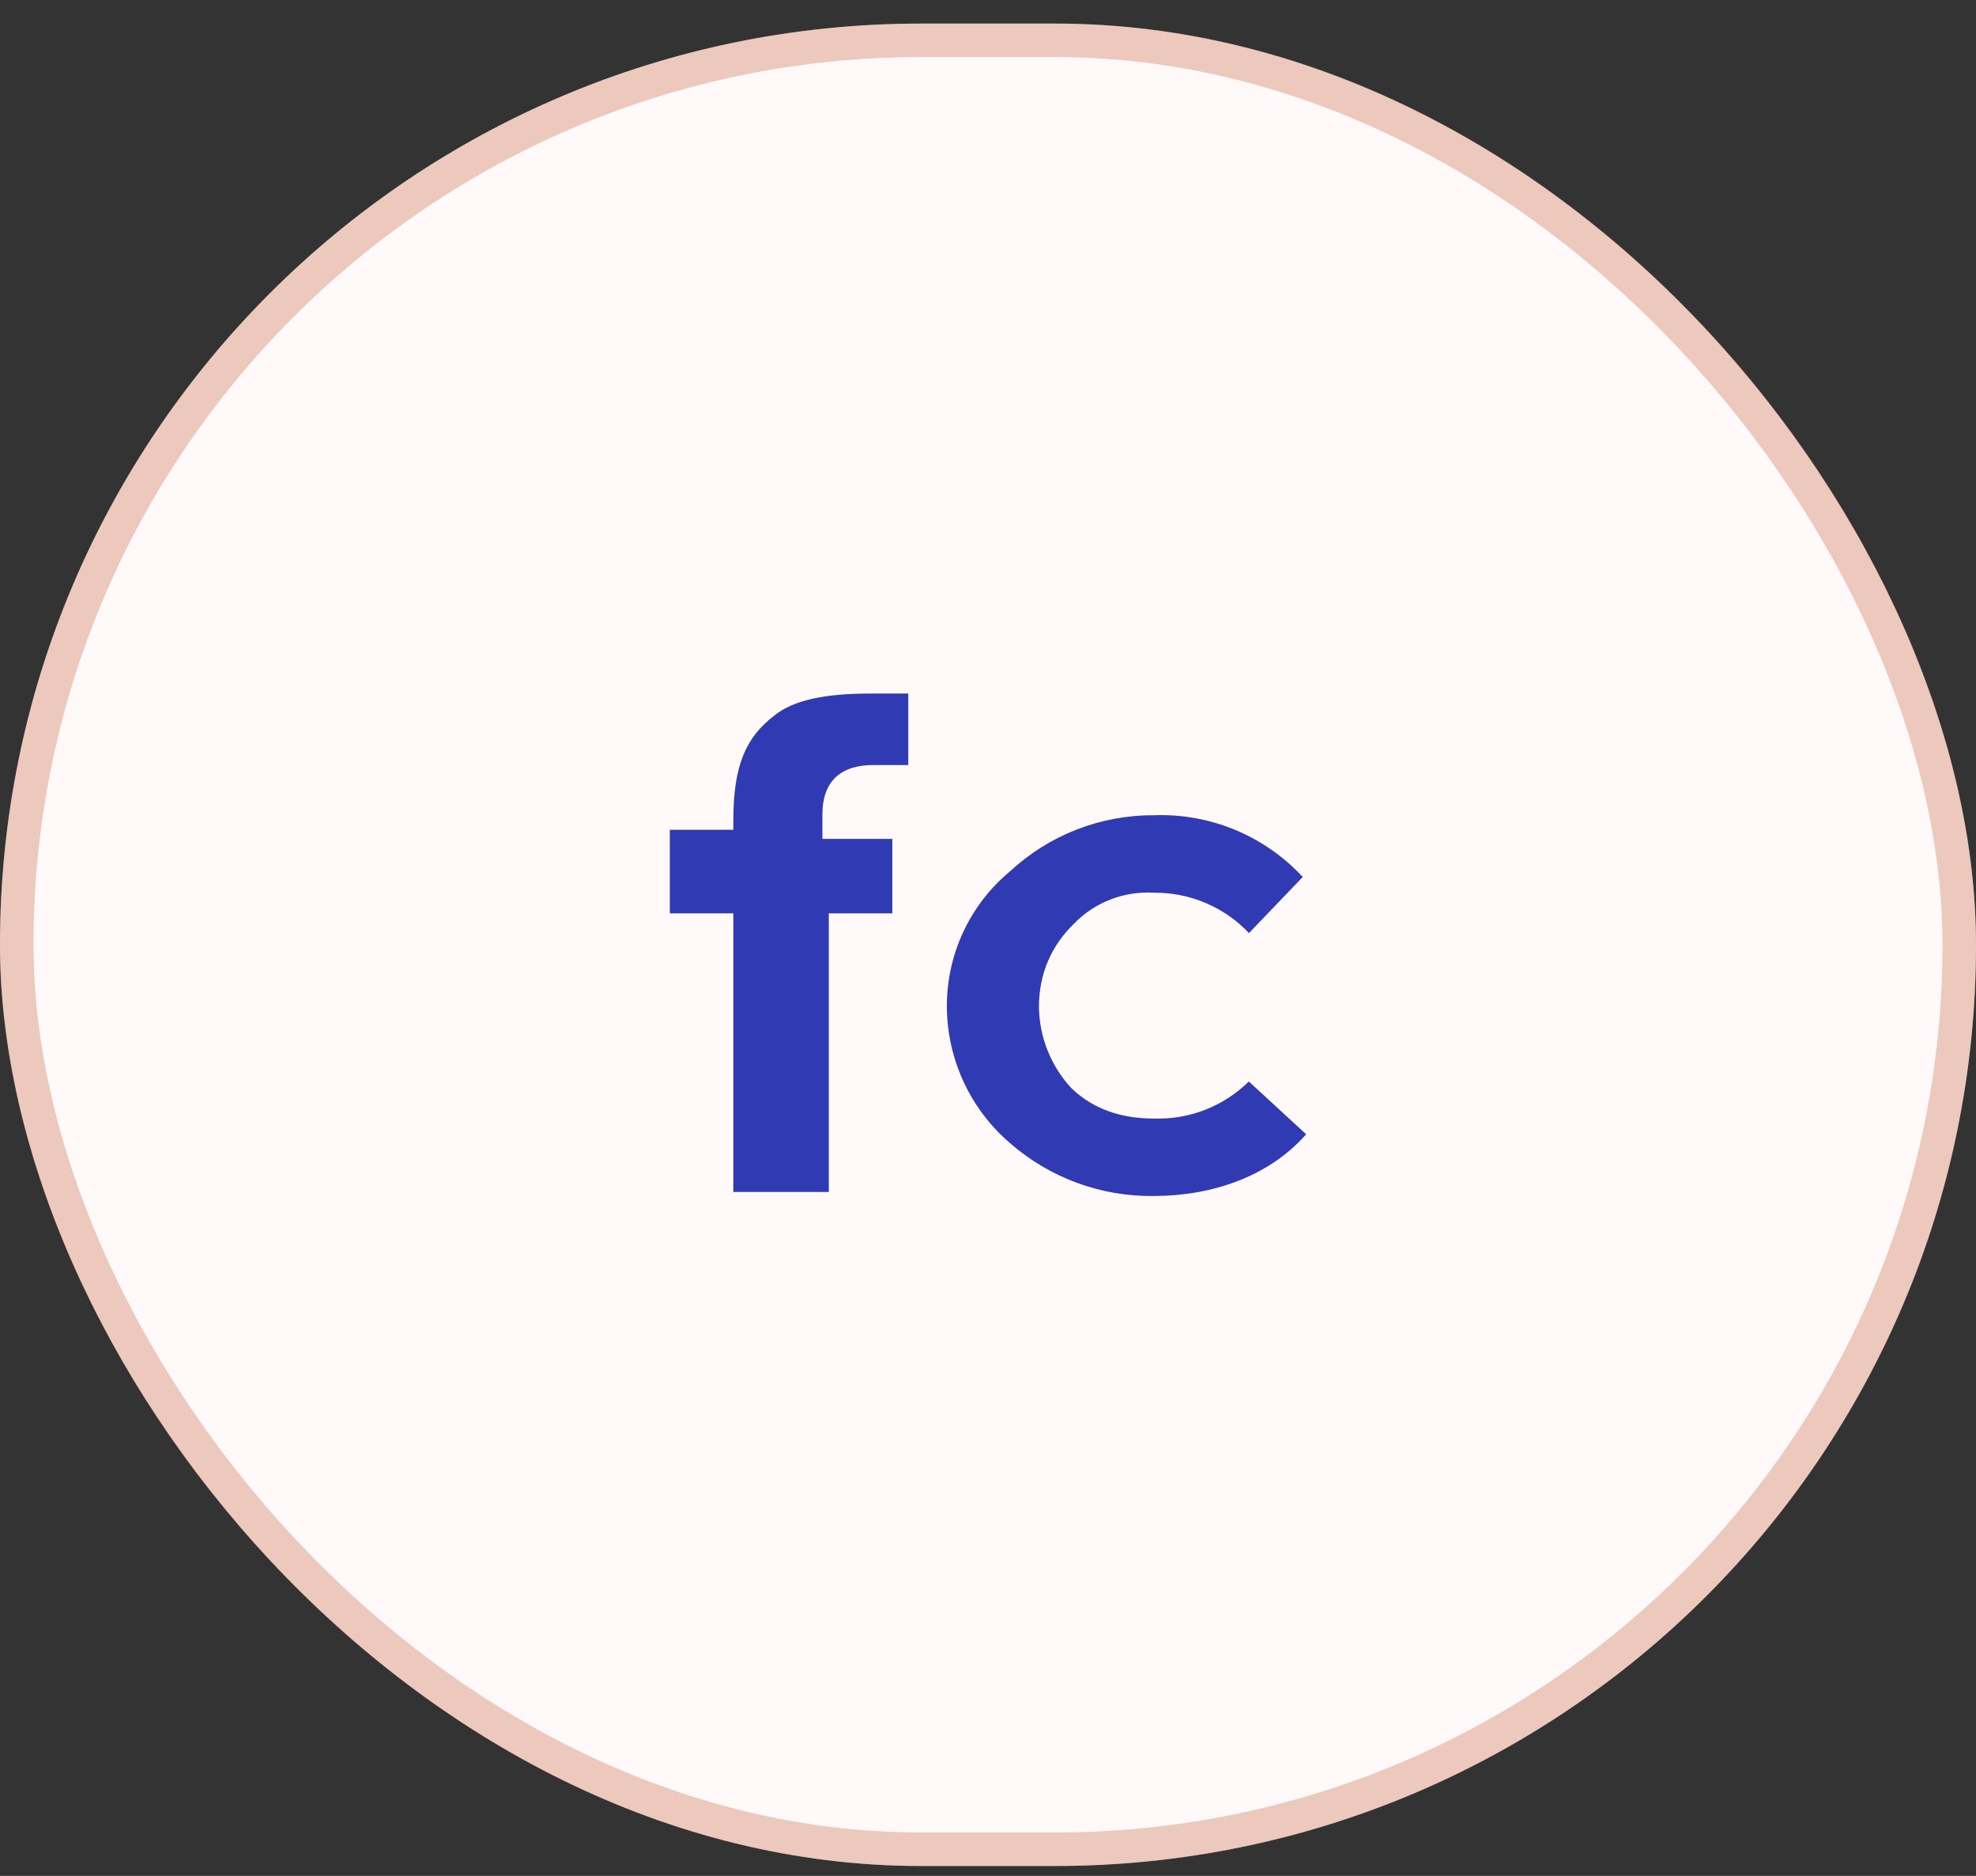
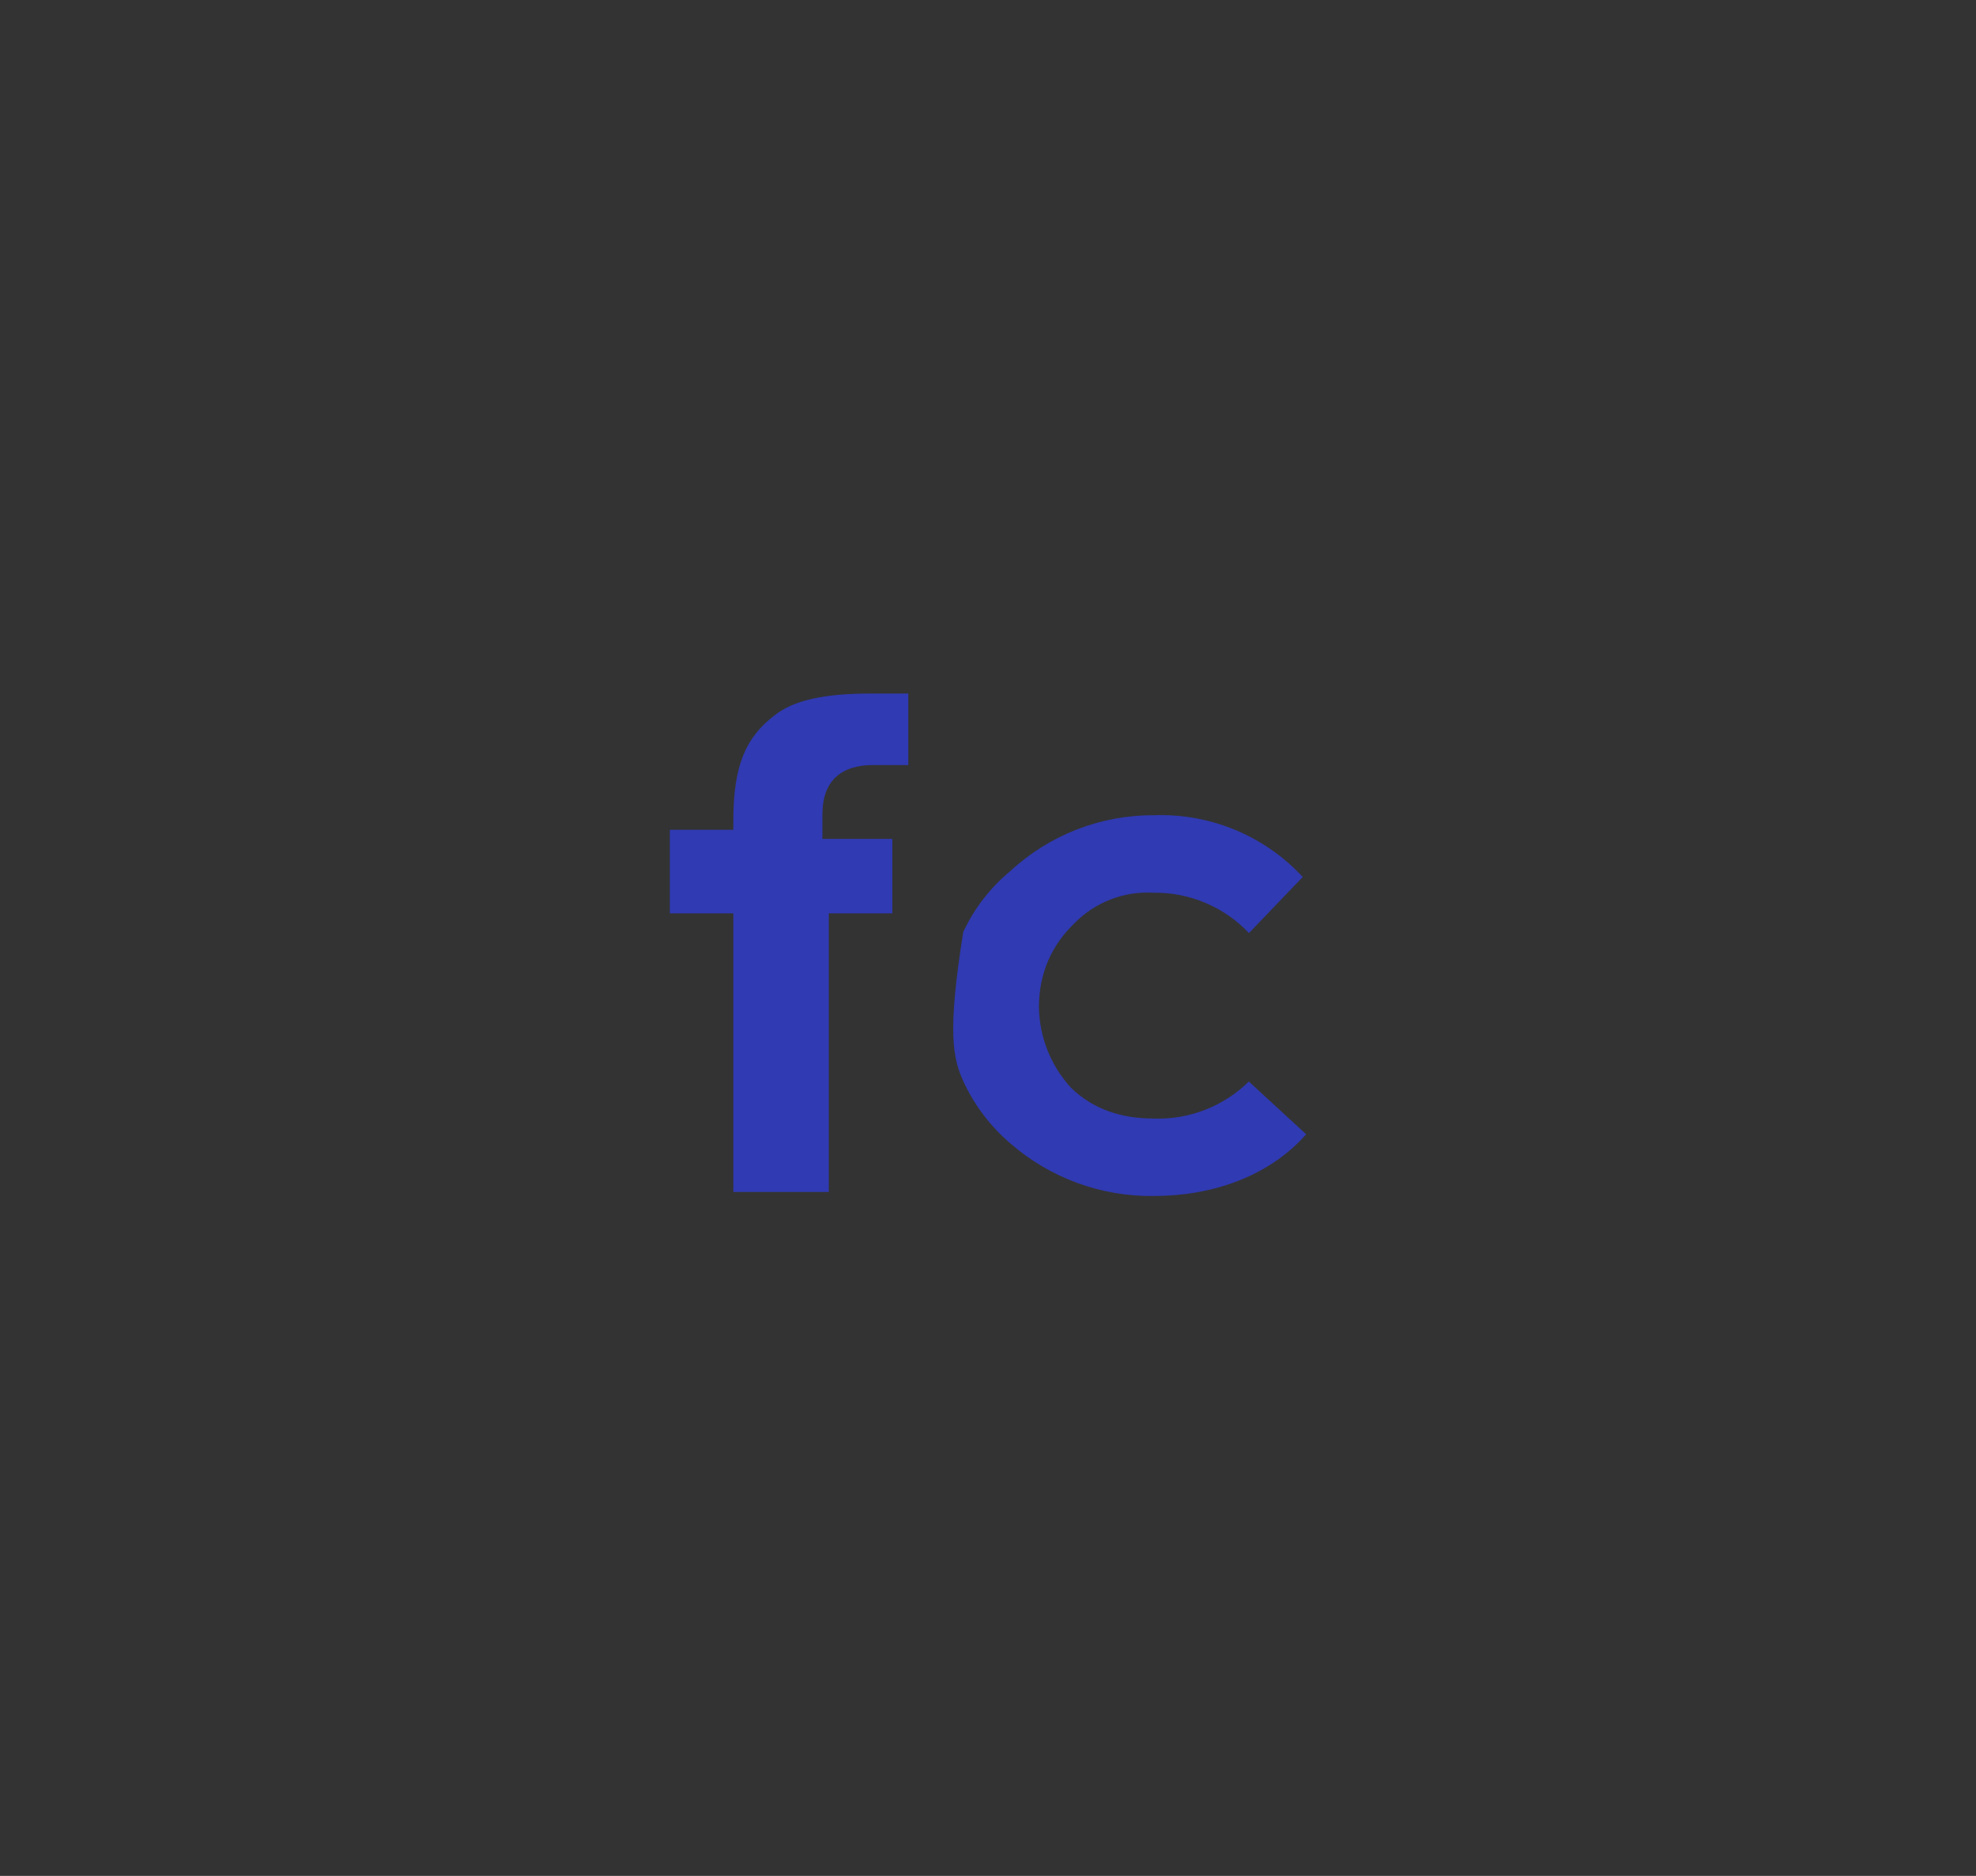
<svg xmlns="http://www.w3.org/2000/svg" width="59" height="56" viewBox="0 0 59 56" fill="none">
  <rect x="0" y="0" width="59" height="56" fill="#333333" stroke="none" />
-   <rect y="0.704" width="59" height="55" rx="27.5" fill="#FFFAF9" />
-   <path fill-rule="evenodd" clip-rule="evenodd" d="M21.896 27.266V35.582H24.747V27.266H26.643V25.043H24.556V24.312C24.556 23.296 25.129 22.838 26.077 22.838H27.12V20.704H25.975C24.651 20.704 23.703 20.894 23.131 21.352C22.278 22 21.896 22.832 21.896 24.496V24.77H20V27.266H21.896ZM37.295 27.851L38.898 26.18C38.333 25.57 37.642 25.09 36.873 24.771C36.104 24.453 35.276 24.305 34.444 24.337C32.859 24.331 31.331 24.926 30.168 26.002C29.569 26.497 29.089 27.118 28.761 27.821C28.433 28.525 28.266 29.292 28.272 30.068C28.278 30.842 28.45 31.605 28.777 32.307C29.104 33.008 29.579 33.631 30.168 34.134C31.352 35.164 32.874 35.723 34.444 35.703C36.149 35.703 37.861 35.15 39 33.861L37.288 32.285C36.915 32.653 36.47 32.941 35.981 33.131C35.492 33.321 34.969 33.41 34.444 33.391C33.49 33.391 32.637 33.117 31.975 32.469C31.374 31.812 31.035 30.958 31.021 30.068C31.021 29.052 31.402 28.219 32.071 27.571C32.377 27.256 32.747 27.011 33.157 26.852C33.566 26.693 34.005 26.624 34.444 26.65C34.976 26.643 35.503 26.746 35.992 26.953C36.482 27.159 36.923 27.465 37.288 27.851H37.295Z" fill="#303AB2" />
-   <rect x="0.5" y="1.204" width="58" height="54" rx="27" stroke="#C2562C" stroke-opacity="0.3" />
+   <path fill-rule="evenodd" clip-rule="evenodd" d="M21.896 27.266V35.582H24.747V27.266H26.643V25.043H24.556V24.312C24.556 23.296 25.129 22.838 26.077 22.838H27.12V20.704H25.975C24.651 20.704 23.703 20.894 23.131 21.352C22.278 22 21.896 22.832 21.896 24.496V24.77H20V27.266H21.896ZM37.295 27.851L38.898 26.18C38.333 25.57 37.642 25.09 36.873 24.771C36.104 24.453 35.276 24.305 34.444 24.337C32.859 24.331 31.331 24.926 30.168 26.002C29.569 26.497 29.089 27.118 28.761 27.821C28.278 30.842 28.45 31.605 28.777 32.307C29.104 33.008 29.579 33.631 30.168 34.134C31.352 35.164 32.874 35.723 34.444 35.703C36.149 35.703 37.861 35.15 39 33.861L37.288 32.285C36.915 32.653 36.47 32.941 35.981 33.131C35.492 33.321 34.969 33.41 34.444 33.391C33.49 33.391 32.637 33.117 31.975 32.469C31.374 31.812 31.035 30.958 31.021 30.068C31.021 29.052 31.402 28.219 32.071 27.571C32.377 27.256 32.747 27.011 33.157 26.852C33.566 26.693 34.005 26.624 34.444 26.65C34.976 26.643 35.503 26.746 35.992 26.953C36.482 27.159 36.923 27.465 37.288 27.851H37.295Z" fill="#303AB2" />
</svg>